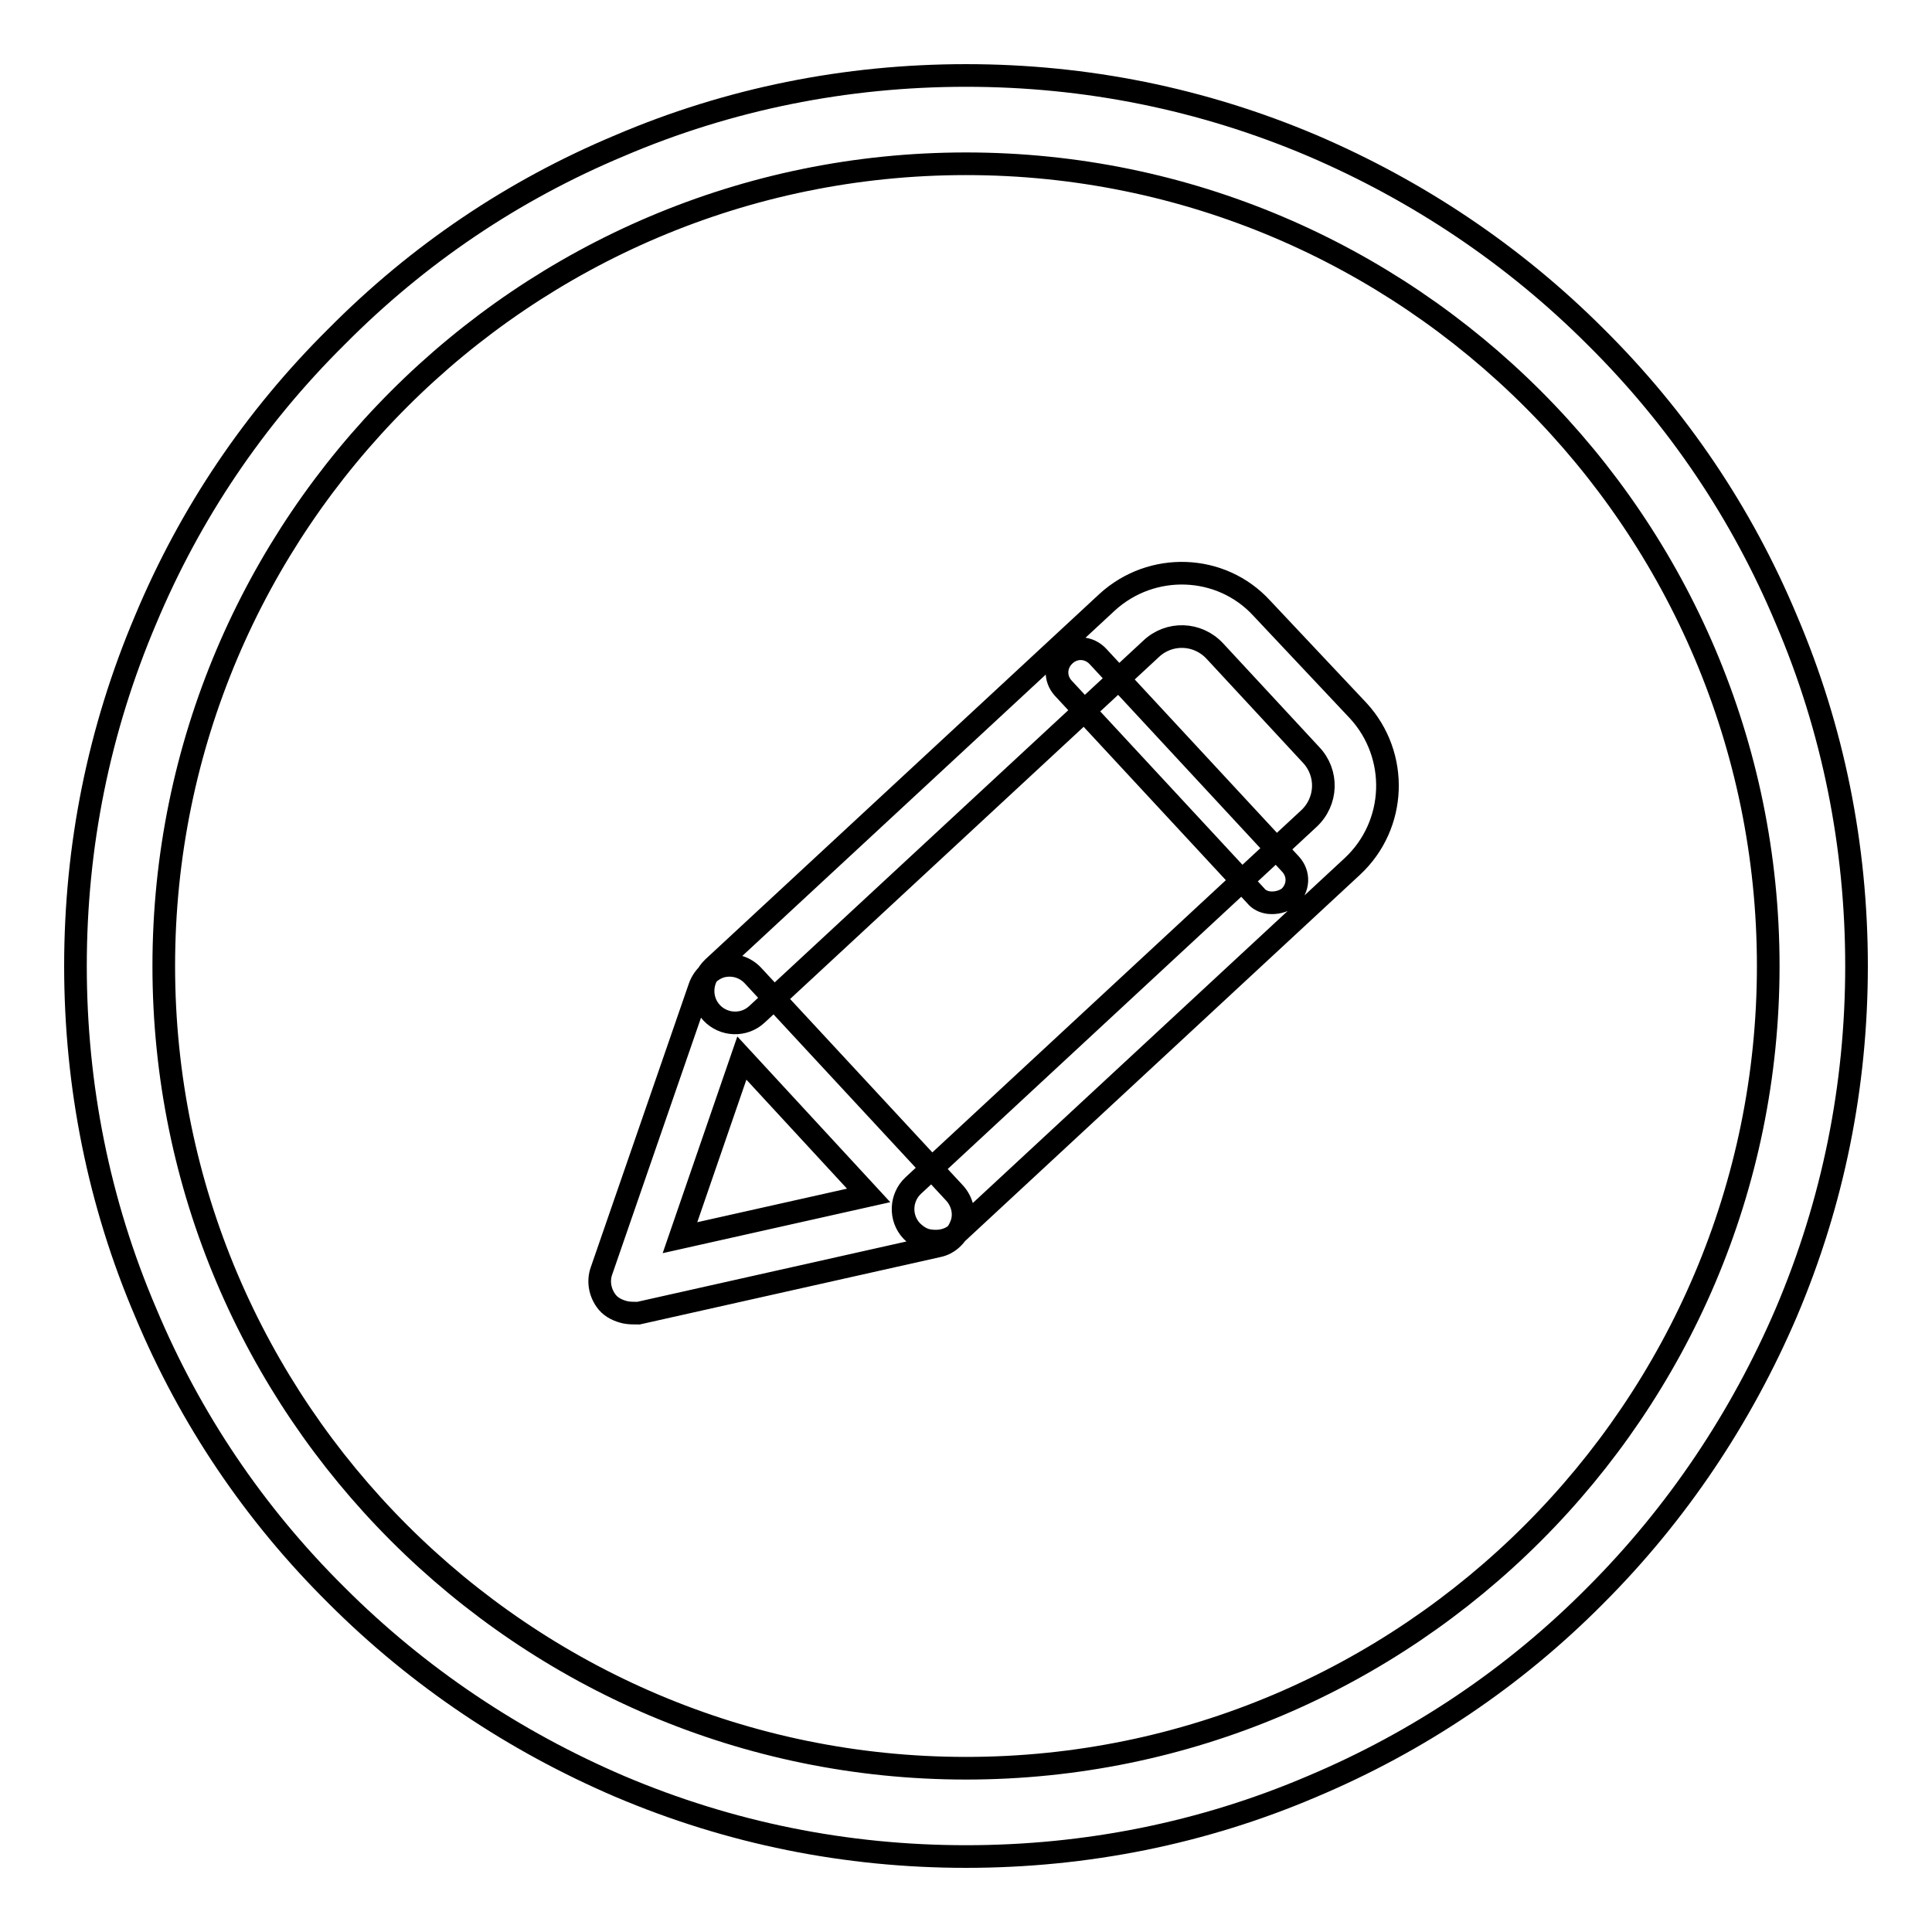
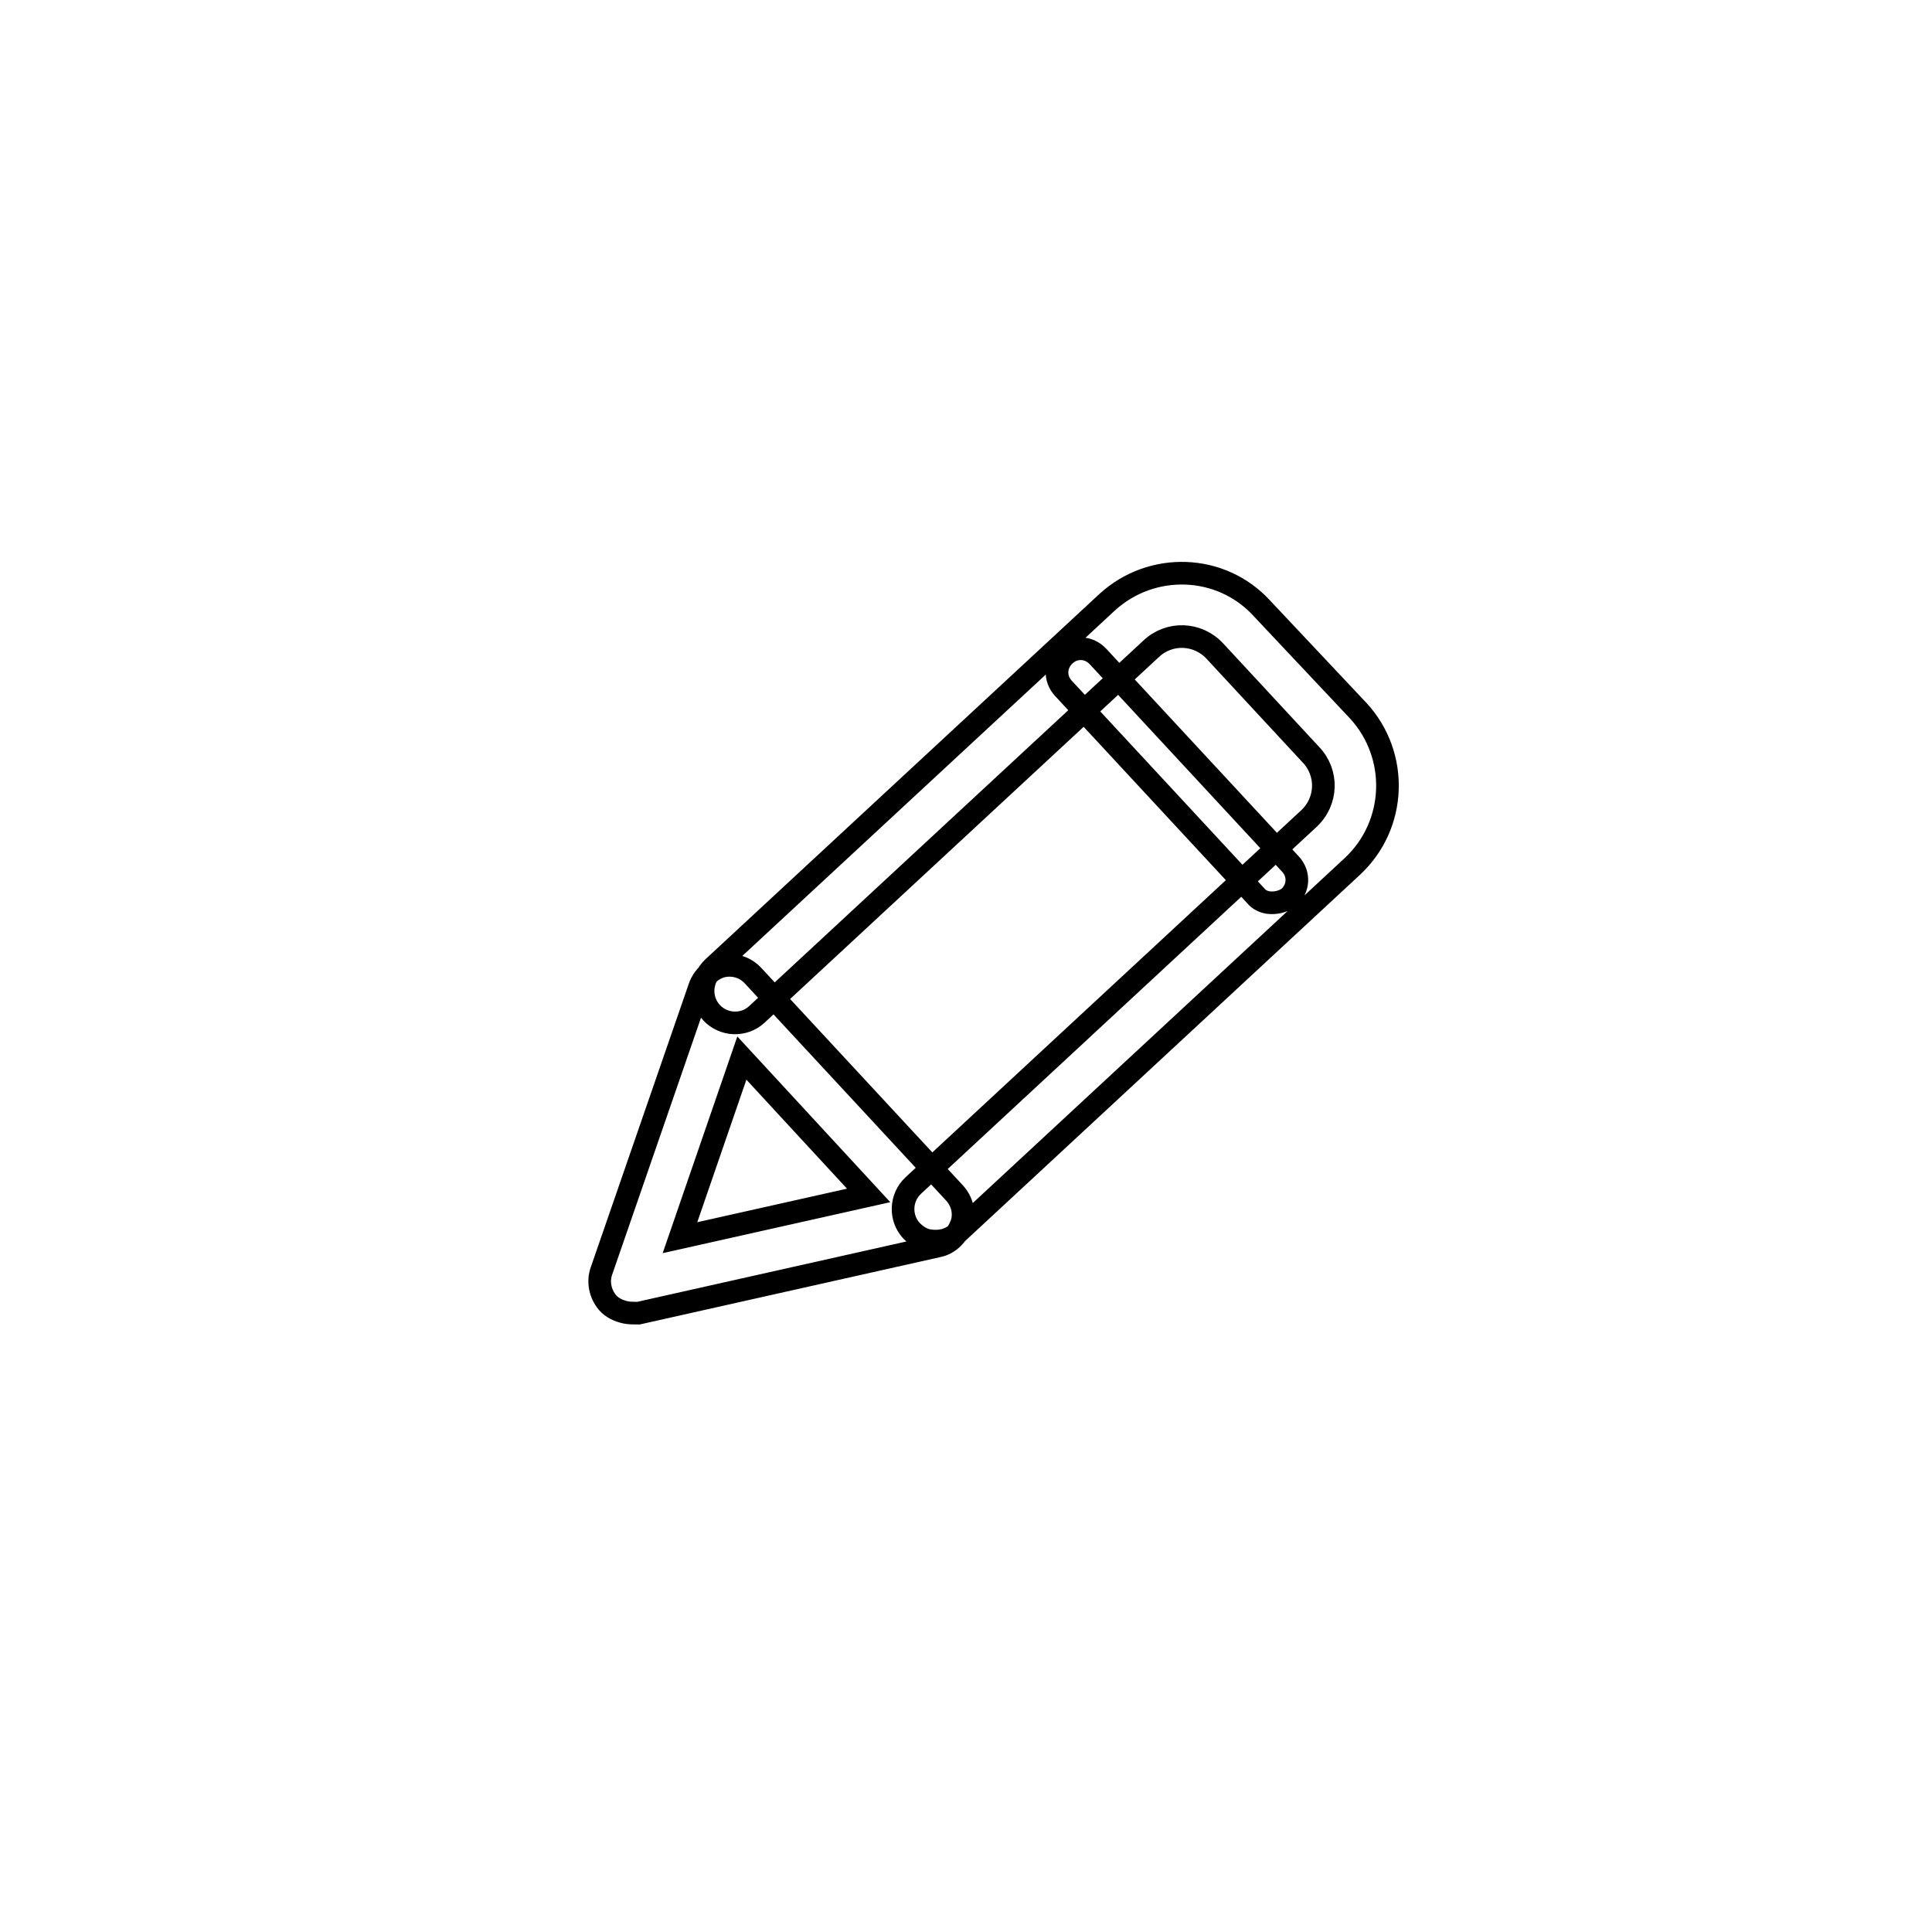
<svg xmlns="http://www.w3.org/2000/svg" version="1.1" x="0px" y="0px" viewBox="0 0 256 256" enable-background="new 0 0 256 256" xml:space="preserve">
  <g>
    <g>
-       <path stroke-width="3" fill-opacity="0" stroke="#000000" d="M236.7,82.1c-5.9-14.1-14.4-26.7-25.3-37.5c-10.8-10.8-23.5-19.3-37.5-25.3c-14.6-6.2-30-9.3-45.9-9.3s-31.4,3.1-45.9,9.3C68,25.2,55.4,33.7,44.6,44.6C33.7,55.4,25.2,68,19.3,82.1c-6.2,14.6-9.3,30-9.3,45.9s3.1,31.4,9.3,45.9c5.9,14.1,14.4,26.7,25.3,37.5c10.8,10.8,23.5,19.3,37.5,25.3c14.6,6.2,30,9.3,45.9,9.3s31.4-3.1,45.9-9.3c14-5.9,26.7-14.4,37.5-25.3c10.8-10.8,19.3-23.5,25.3-37.5c6.2-14.6,9.3-30,9.3-45.9S242.9,96.6,236.7,82.1z M128,234.3c-58.6,0-106.3-47.7-106.3-106.3C21.7,69.4,69.4,21.7,128,21.7c58.6,0,106.3,47.7,106.3,106.3C234.3,186.6,186.6,234.3,128,234.3z" />
      <path stroke-width="3" fill-opacity="0" stroke="#000000" d="M123.2,164.4c-0.9-0.1-1.7-0.6-2.4-1.3c-1.6-1.7-1.5-4.4,0.2-6l52.4-48.6c2.5-2.3,2.6-6.1,0.3-8.5l-12.7-13.7c-2.3-2.5-6.1-2.6-8.5-0.3l-52.2,48.4c-1.7,1.6-4.4,1.5-6-0.2c-1.6-1.7-1.5-4.4,0.2-6l52.2-48.4c5.9-5.4,15.1-5.1,20.5,0.8L180,94.2c5.4,5.9,5.1,15.1-0.8,20.6l-52.4,48.6C125.9,164.3,124.5,164.6,123.2,164.4z M168.1,119.6c-0.7-0.1-1.3-0.4-1.7-0.9l-25.5-27.5c-1.2-1.3-1.1-3.2,0.2-4.4c1.3-1.2,3.2-1.1,4.4,0.2l25.5,27.5c1.2,1.3,1.1,3.2-0.2,4.4C170,119.5,169,119.7,168.1,119.6z M82.9,173.9c-0.9-0.2-1.8-0.6-2.4-1.3c-1-1.2-1.3-2.8-0.8-4.2l13-37.6c0.5-1.4,1.7-2.5,3.1-2.8c1.5-0.3,3,0.2,4,1.3l26.7,28.8c1,1.1,1.4,2.7,0.9,4.1c-0.5,1.4-1.6,2.6-3.1,2.9l-39.7,8.9C84,174,83.4,174,82.9,173.9z M98.3,140.2L90.1,164l25-5.6L98.3,140.2z" />
    </g>
  </g>
</svg>